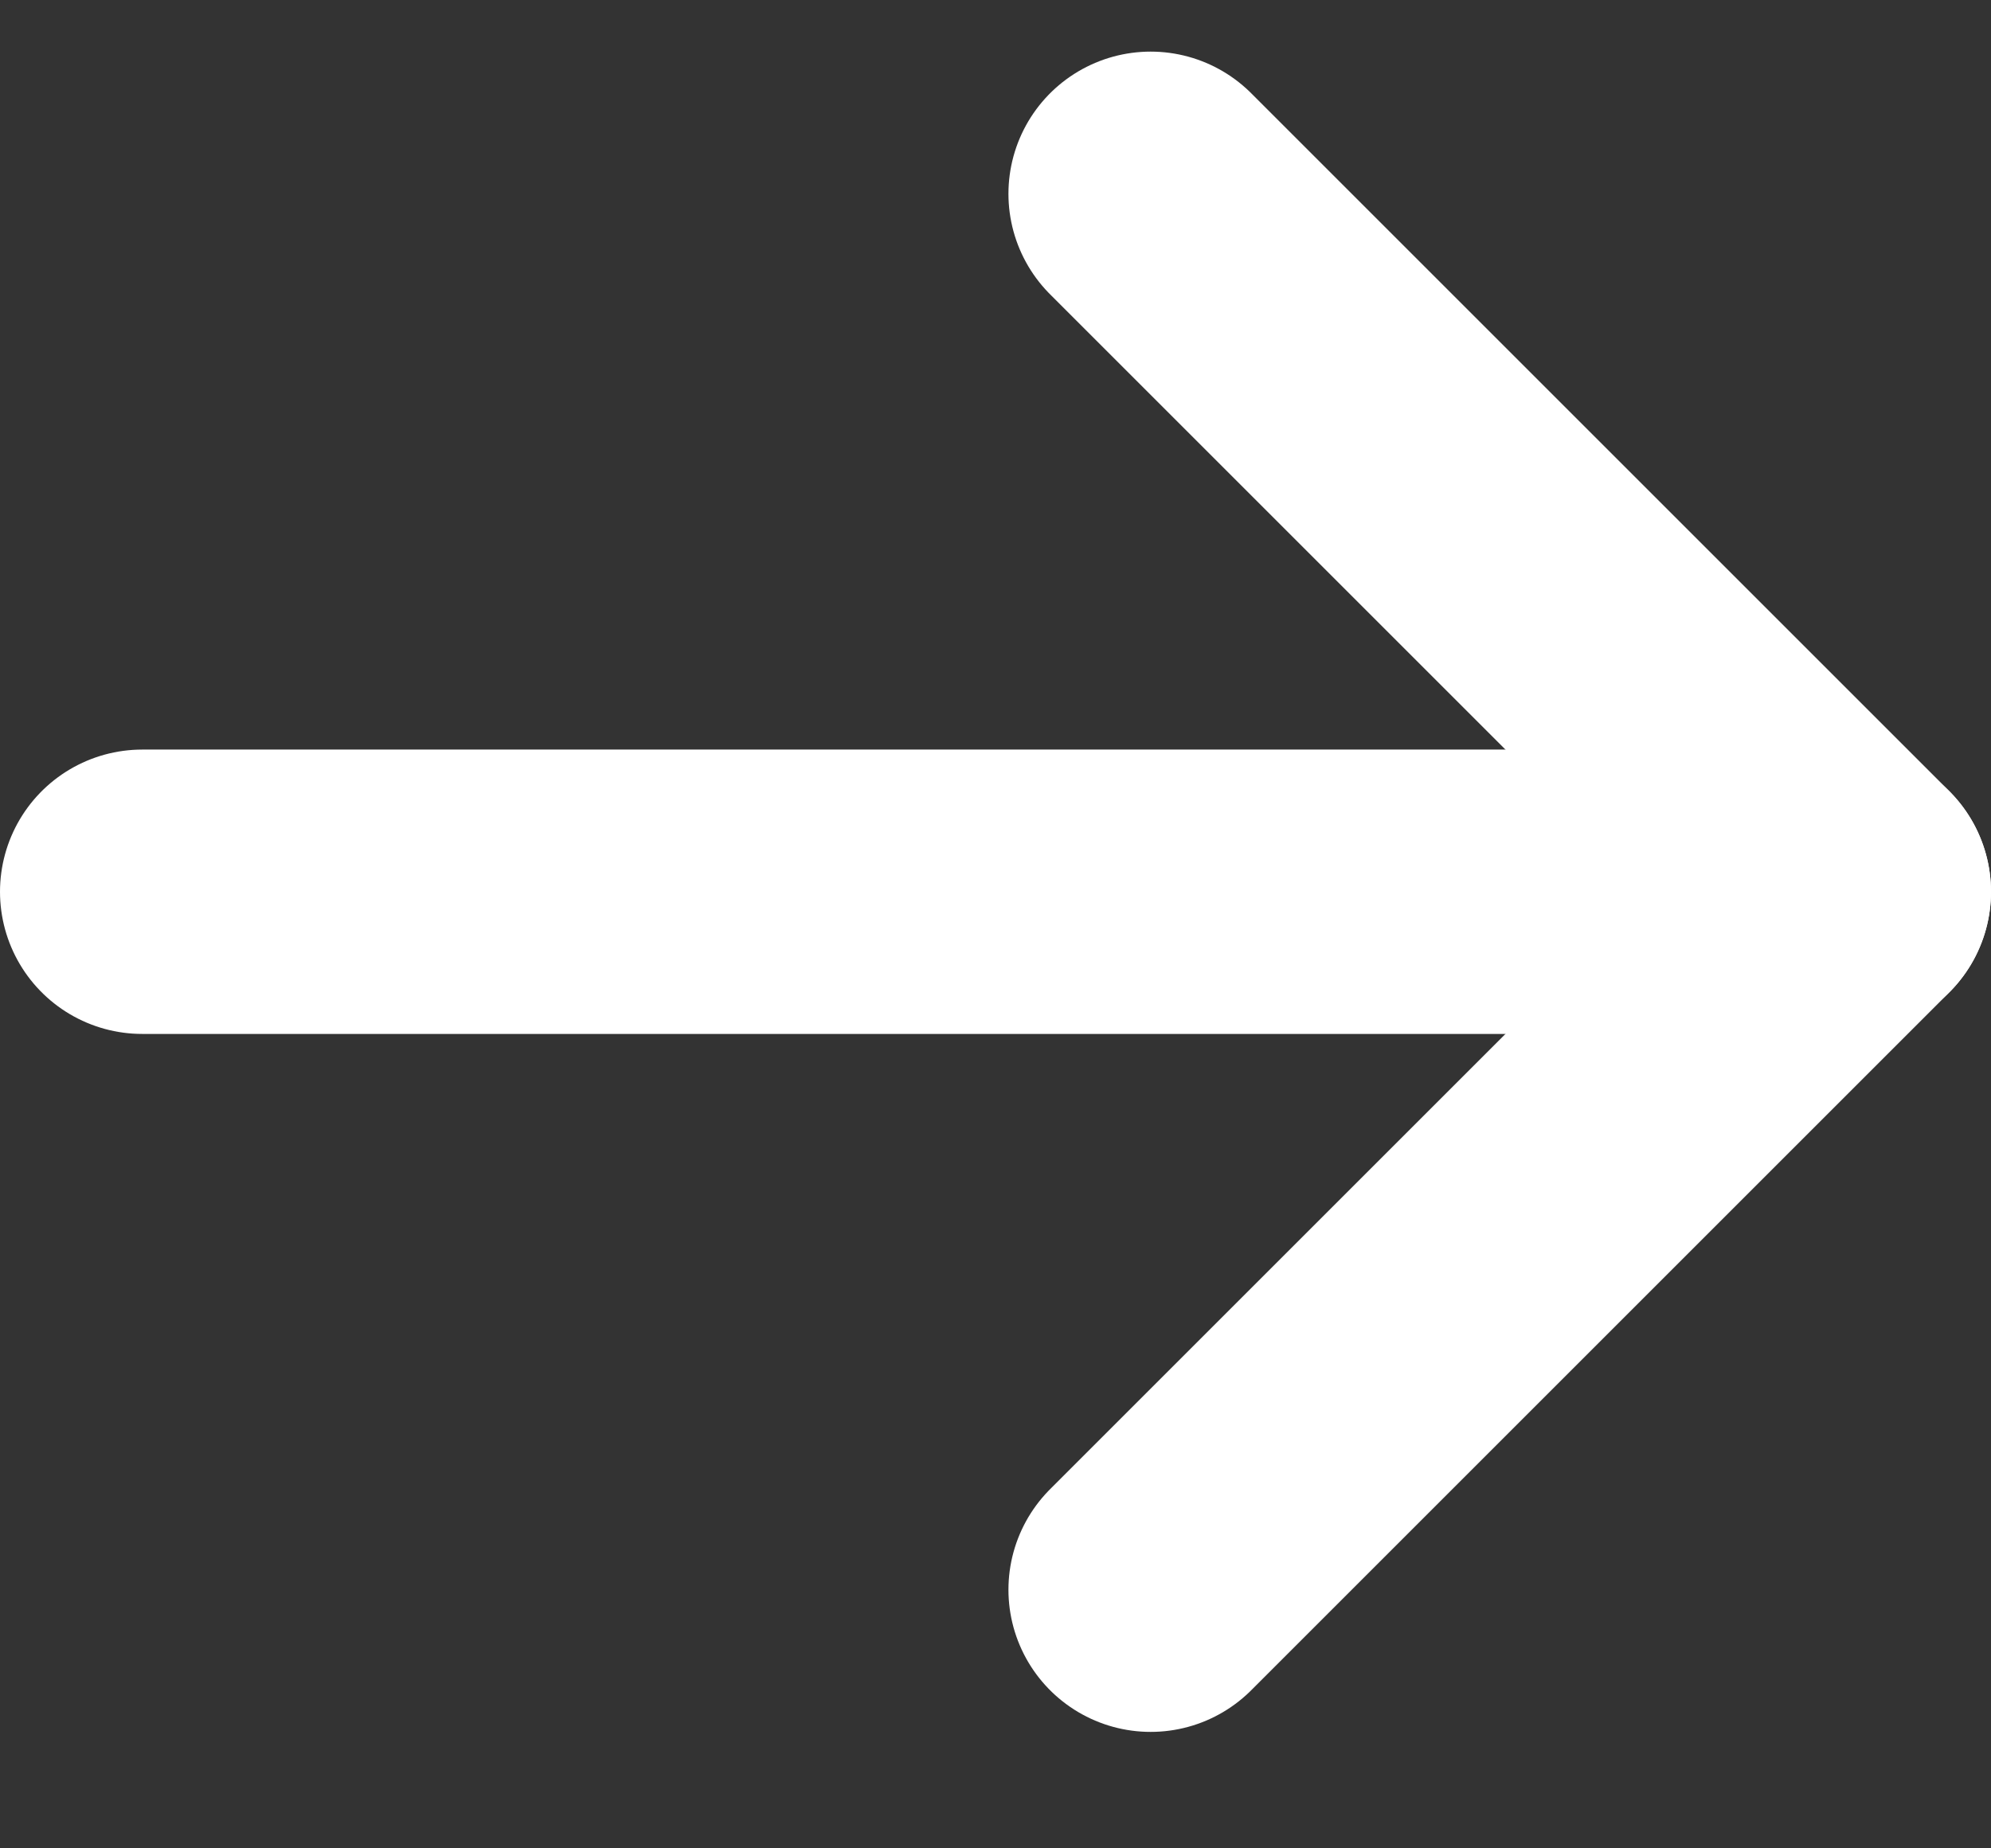
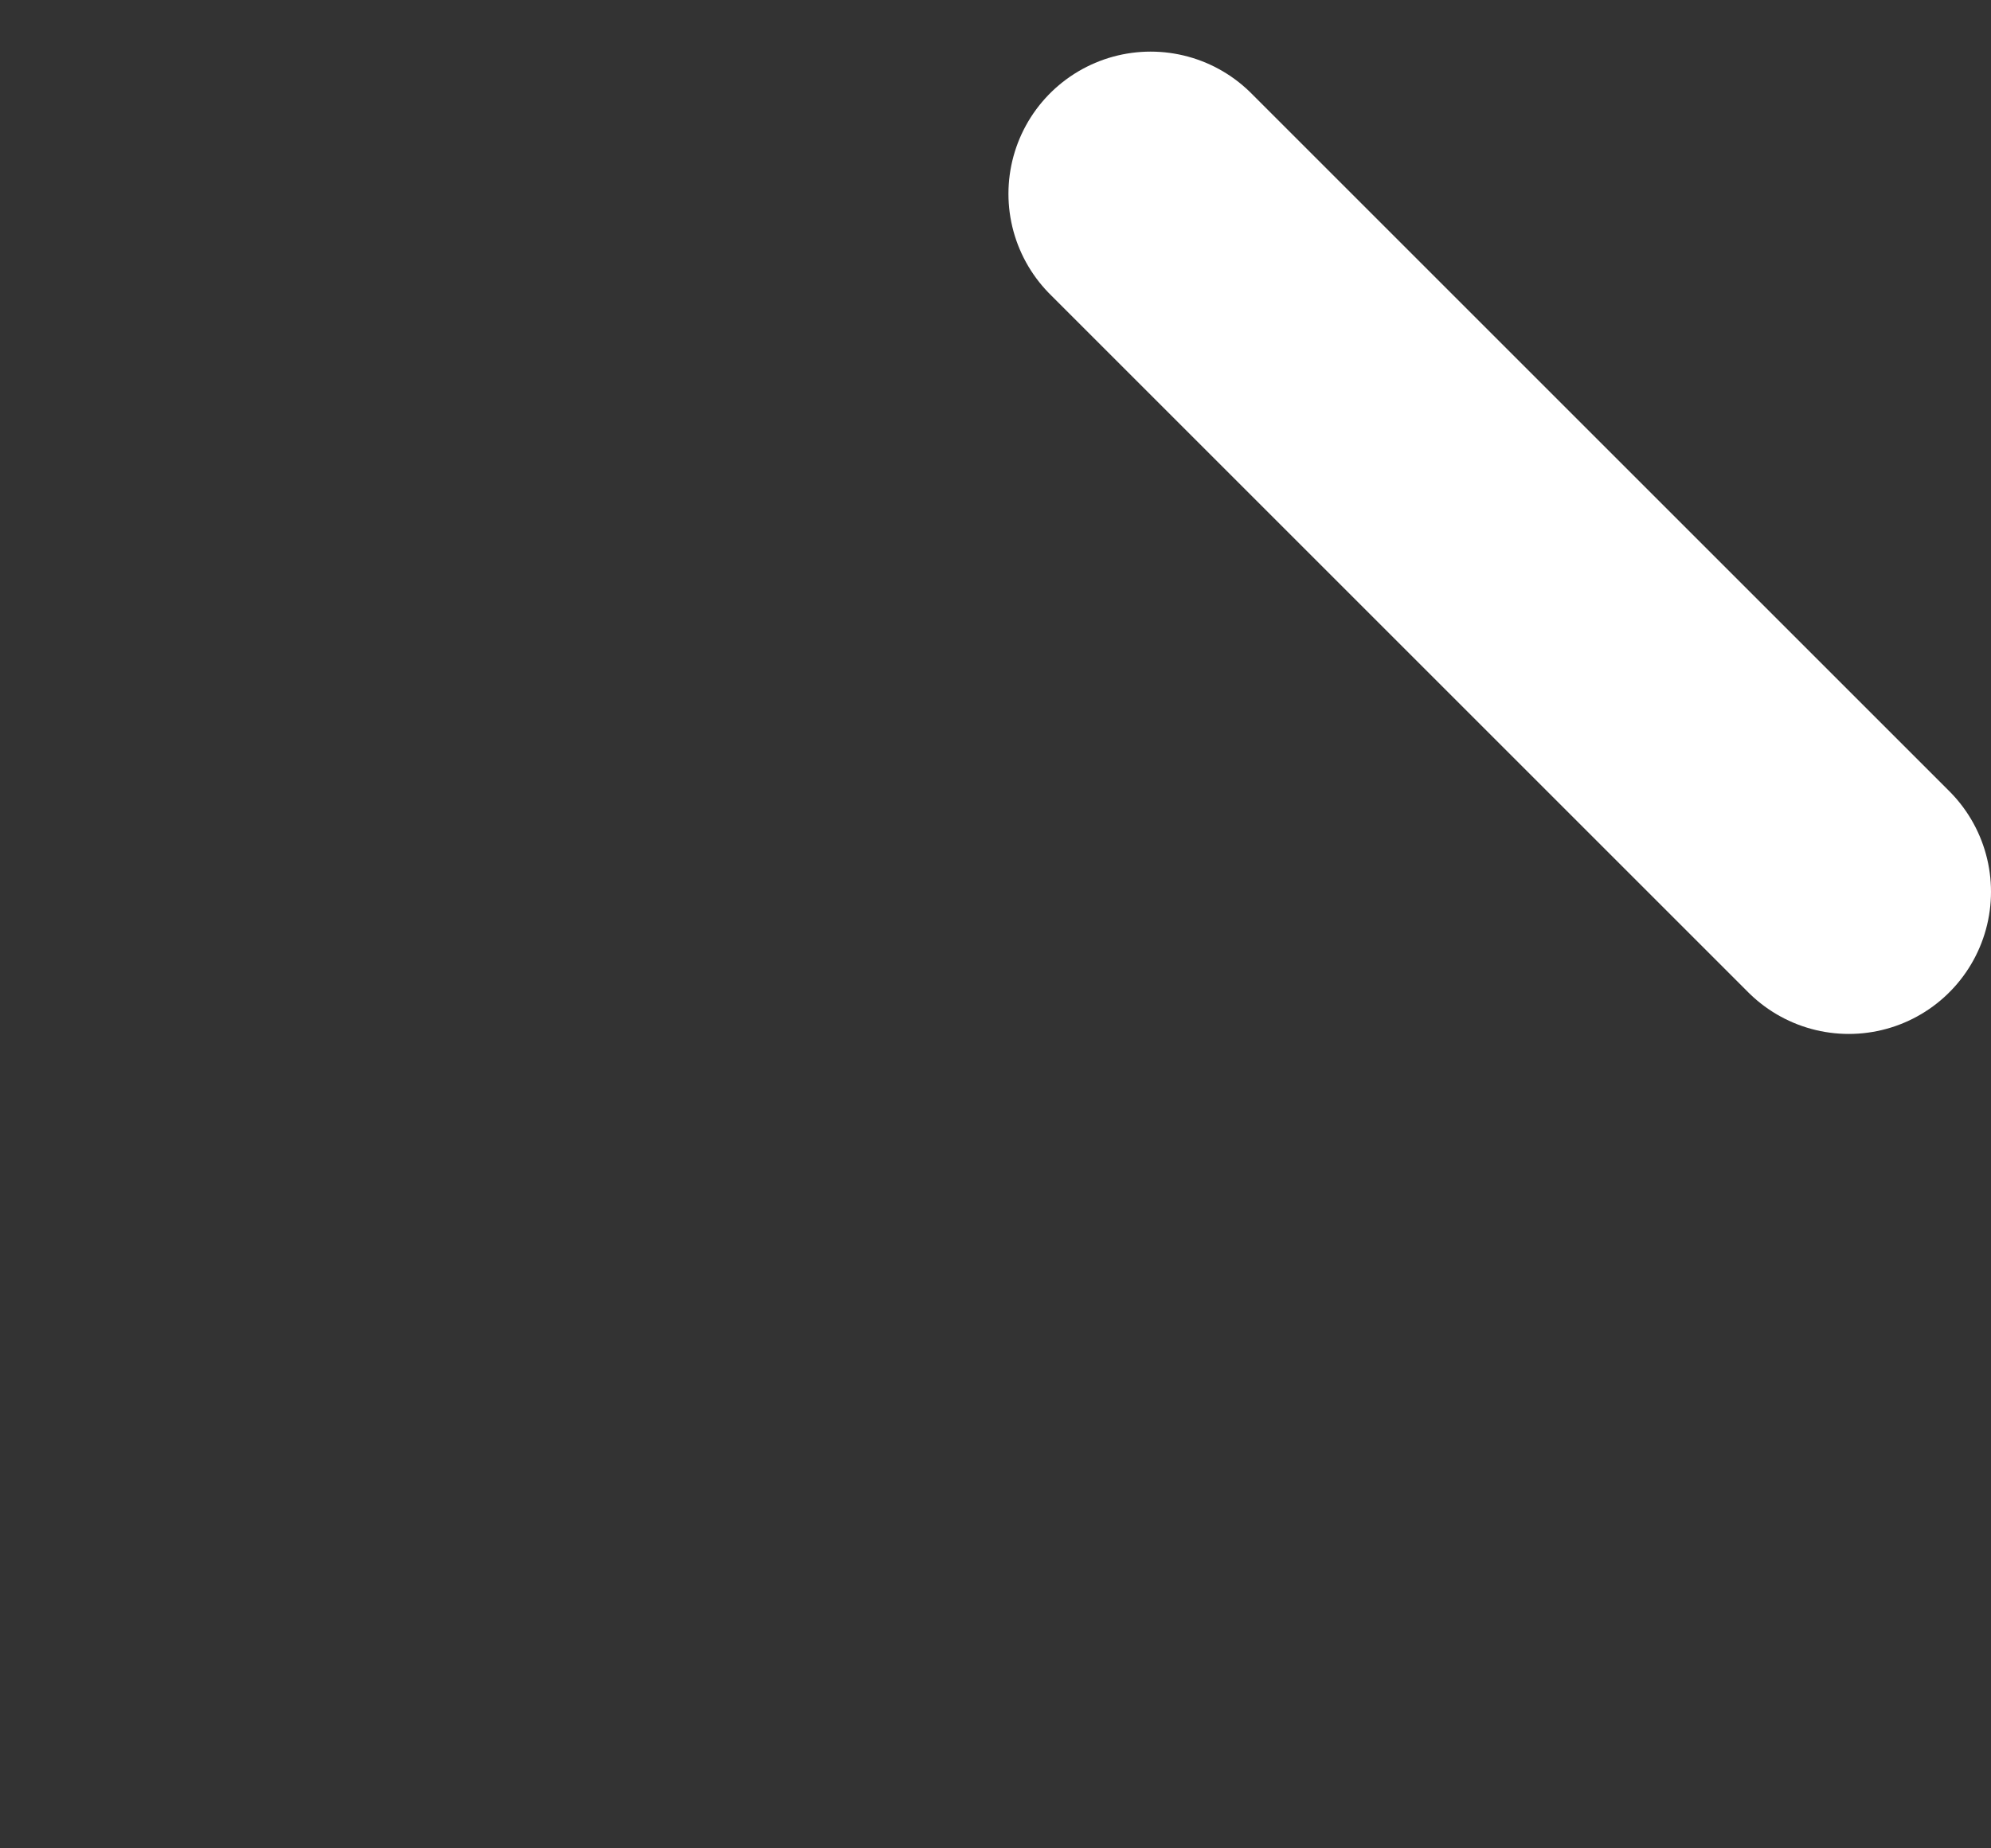
<svg xmlns="http://www.w3.org/2000/svg" width="14" height="13" viewBox="0 0 14 13" fill="none">
  <rect x="0" y="0" width="14" height="13" fill="#333333" stroke="none" />
-   <path d="M1 6.272H13" stroke="white" stroke-width="2" stroke-linecap="round" stroke-linejoin="round" />
-   <path d="M8.091 1.363L13 6.272L8.091 11.181" stroke="white" stroke-width="2" stroke-linecap="round" stroke-linejoin="round" />
+   <path d="M8.091 1.363L13 6.272" stroke="white" stroke-width="2" stroke-linecap="round" stroke-linejoin="round" />
</svg>